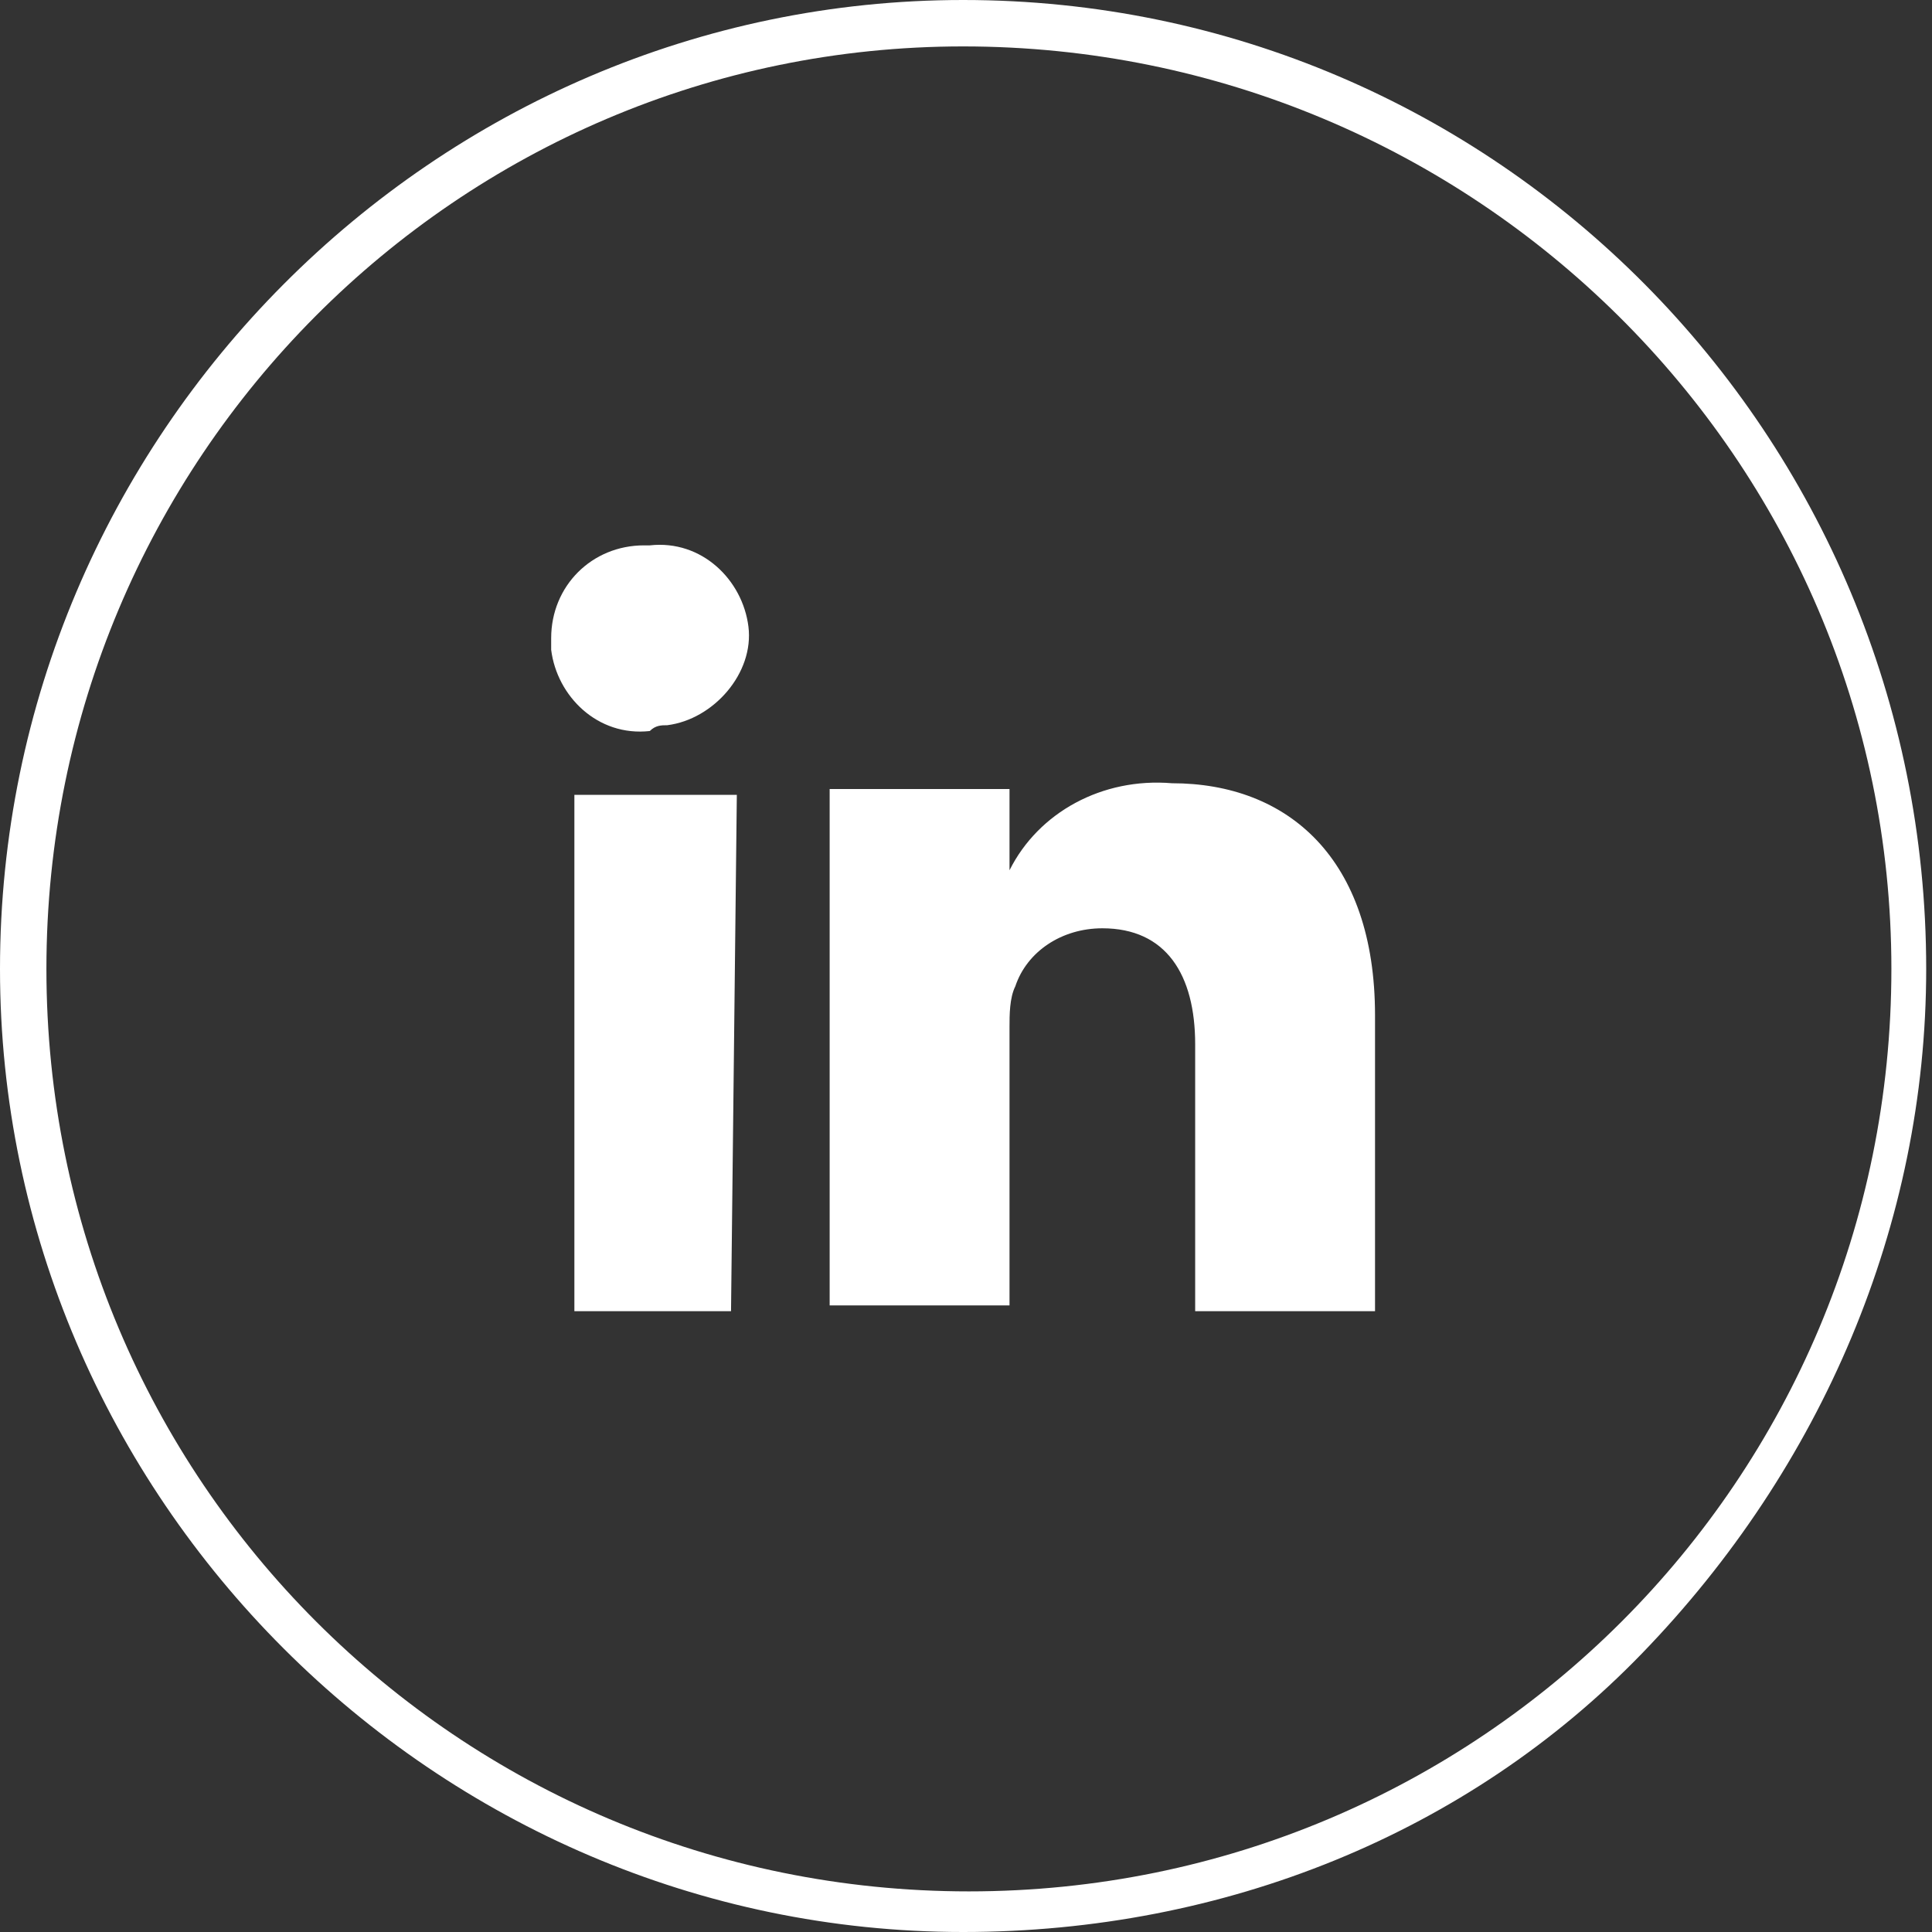
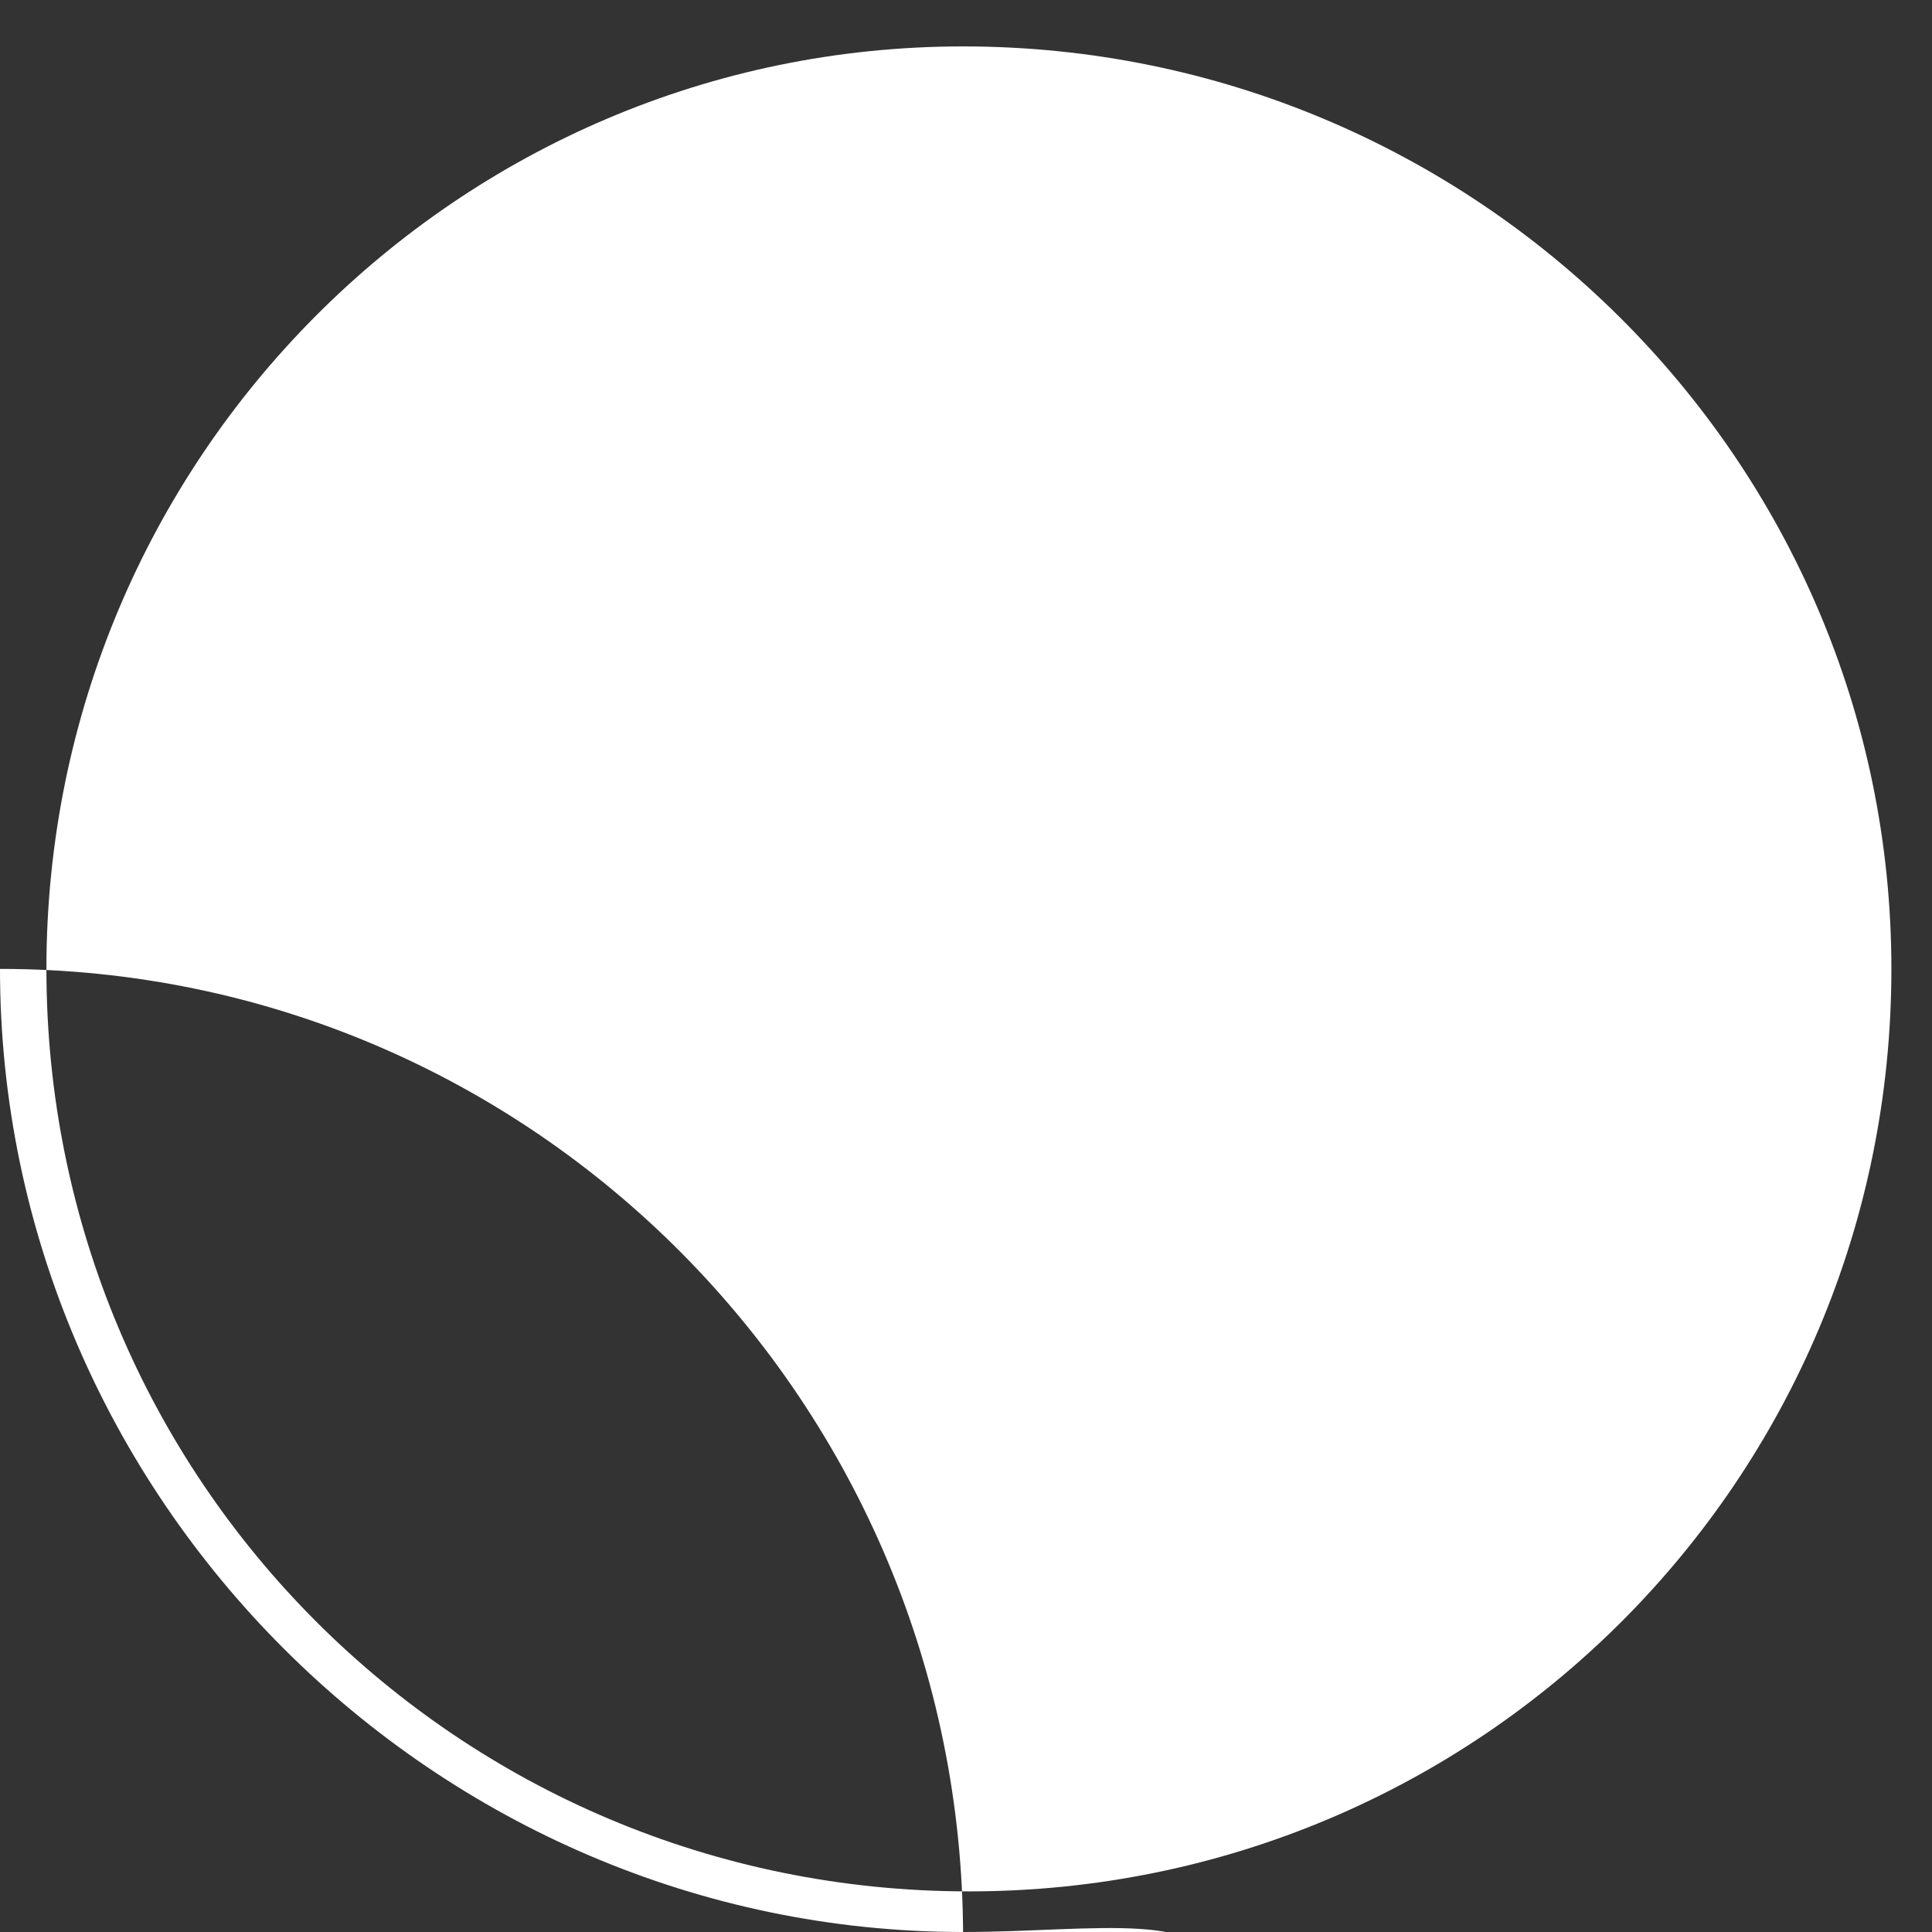
<svg xmlns="http://www.w3.org/2000/svg" version="1.1" id="Layer_1" x="0px" y="0px" viewBox="0 0 33.3 33.3" style="enable-background:new 0 0 33.3 33.3;" xml:space="preserve">
  <rect x="0" y="0" width="33.3" height="33.3" fill="#333333" stroke="none" />
  <style type="text/css">
	.st0{fill:#FFFFFF;}
</style>
  <title>icon-linkedin</title>
  <g id="Layer_2_1_">
    <g id="MENU">
-       <path class="st0" d="M16.6,33.3C7.5,33.3,0,25.8,0,16.7C0,7.5,7.5,0,16.6,0l0,0c9.2,0,16.6,7.5,16.6,16.7c0,4.4-1.8,8.6-4.9,11.8    C25.3,31.6,21.1,33.3,16.6,33.3L16.6,33.3L16.6,33.3z M16.6,0.8L16.6,0.8C7.9,0.8,0.8,7.9,0.8,16.7c0,8.8,7.1,15.9,15.9,15.9l0,0    c8.8,0,15.9-7.1,15.9-15.9S25.4,0.8,16.6,0.8z" />
-       <path class="st0" d="M12.6,22.6H9.9v-8.9h2.8L12.6,22.6z M11.2,12.6L11.2,12.6c-0.9,0.1-1.6-0.6-1.7-1.4c0-0.1,0-0.1,0-0.2    c0-0.9,0.7-1.6,1.6-1.6c0,0,0.1,0,0.1,0c0.9-0.1,1.6,0.6,1.7,1.4s-0.6,1.6-1.4,1.7C11.4,12.5,11.3,12.5,11.2,12.6L11.2,12.6z     M23.8,22.6h-3.2V18c0-1.2-0.5-2-1.6-2c-0.7,0-1.3,0.4-1.5,1c-0.1,0.2-0.1,0.5-0.1,0.7v4.8h-3.1c0,0,0-8.2,0-8.9h3.1V15    c0.5-1,1.6-1.6,2.8-1.5c2,0,3.5,1.3,3.5,4V22.6z" />
+       <path class="st0" d="M16.6,33.3C7.5,33.3,0,25.8,0,16.7l0,0c9.2,0,16.6,7.5,16.6,16.7c0,4.4-1.8,8.6-4.9,11.8    C25.3,31.6,21.1,33.3,16.6,33.3L16.6,33.3L16.6,33.3z M16.6,0.8L16.6,0.8C7.9,0.8,0.8,7.9,0.8,16.7c0,8.8,7.1,15.9,15.9,15.9l0,0    c8.8,0,15.9-7.1,15.9-15.9S25.4,0.8,16.6,0.8z" />
    </g>
  </g>
</svg>